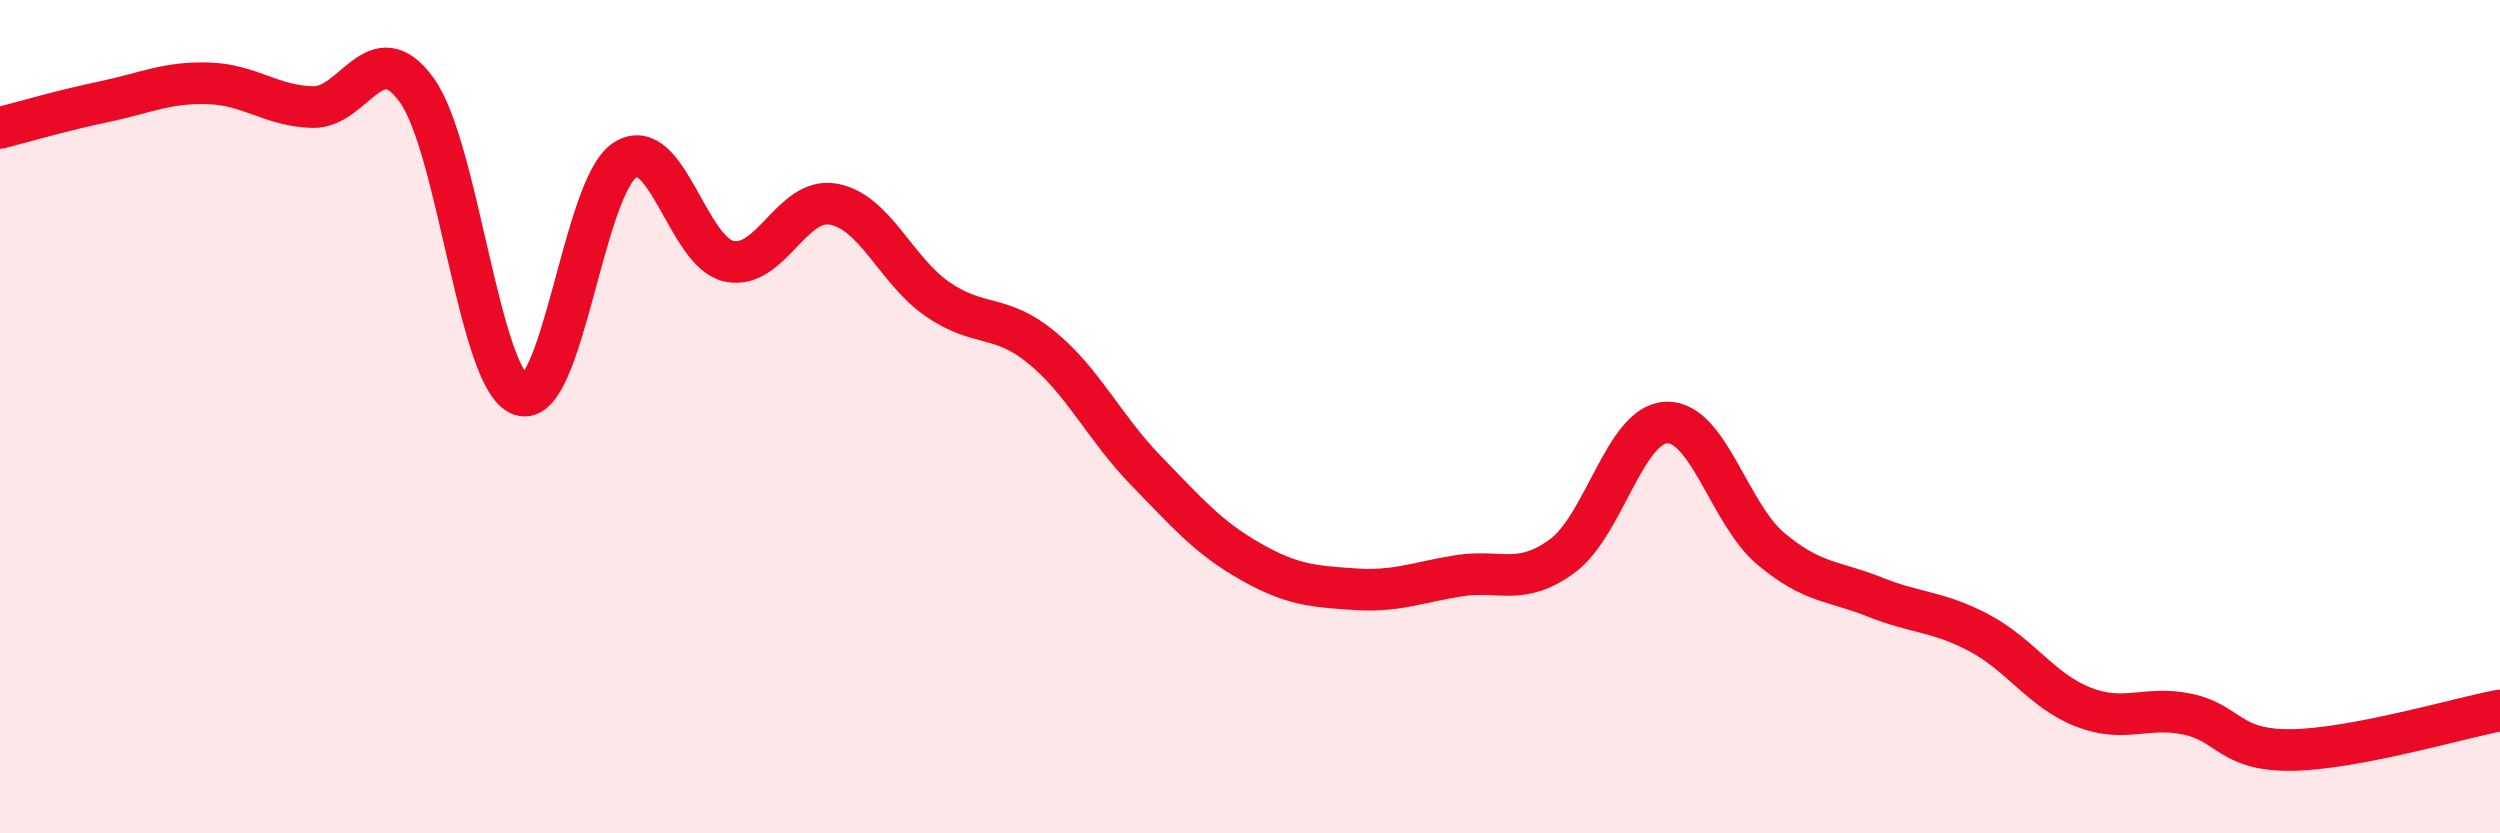
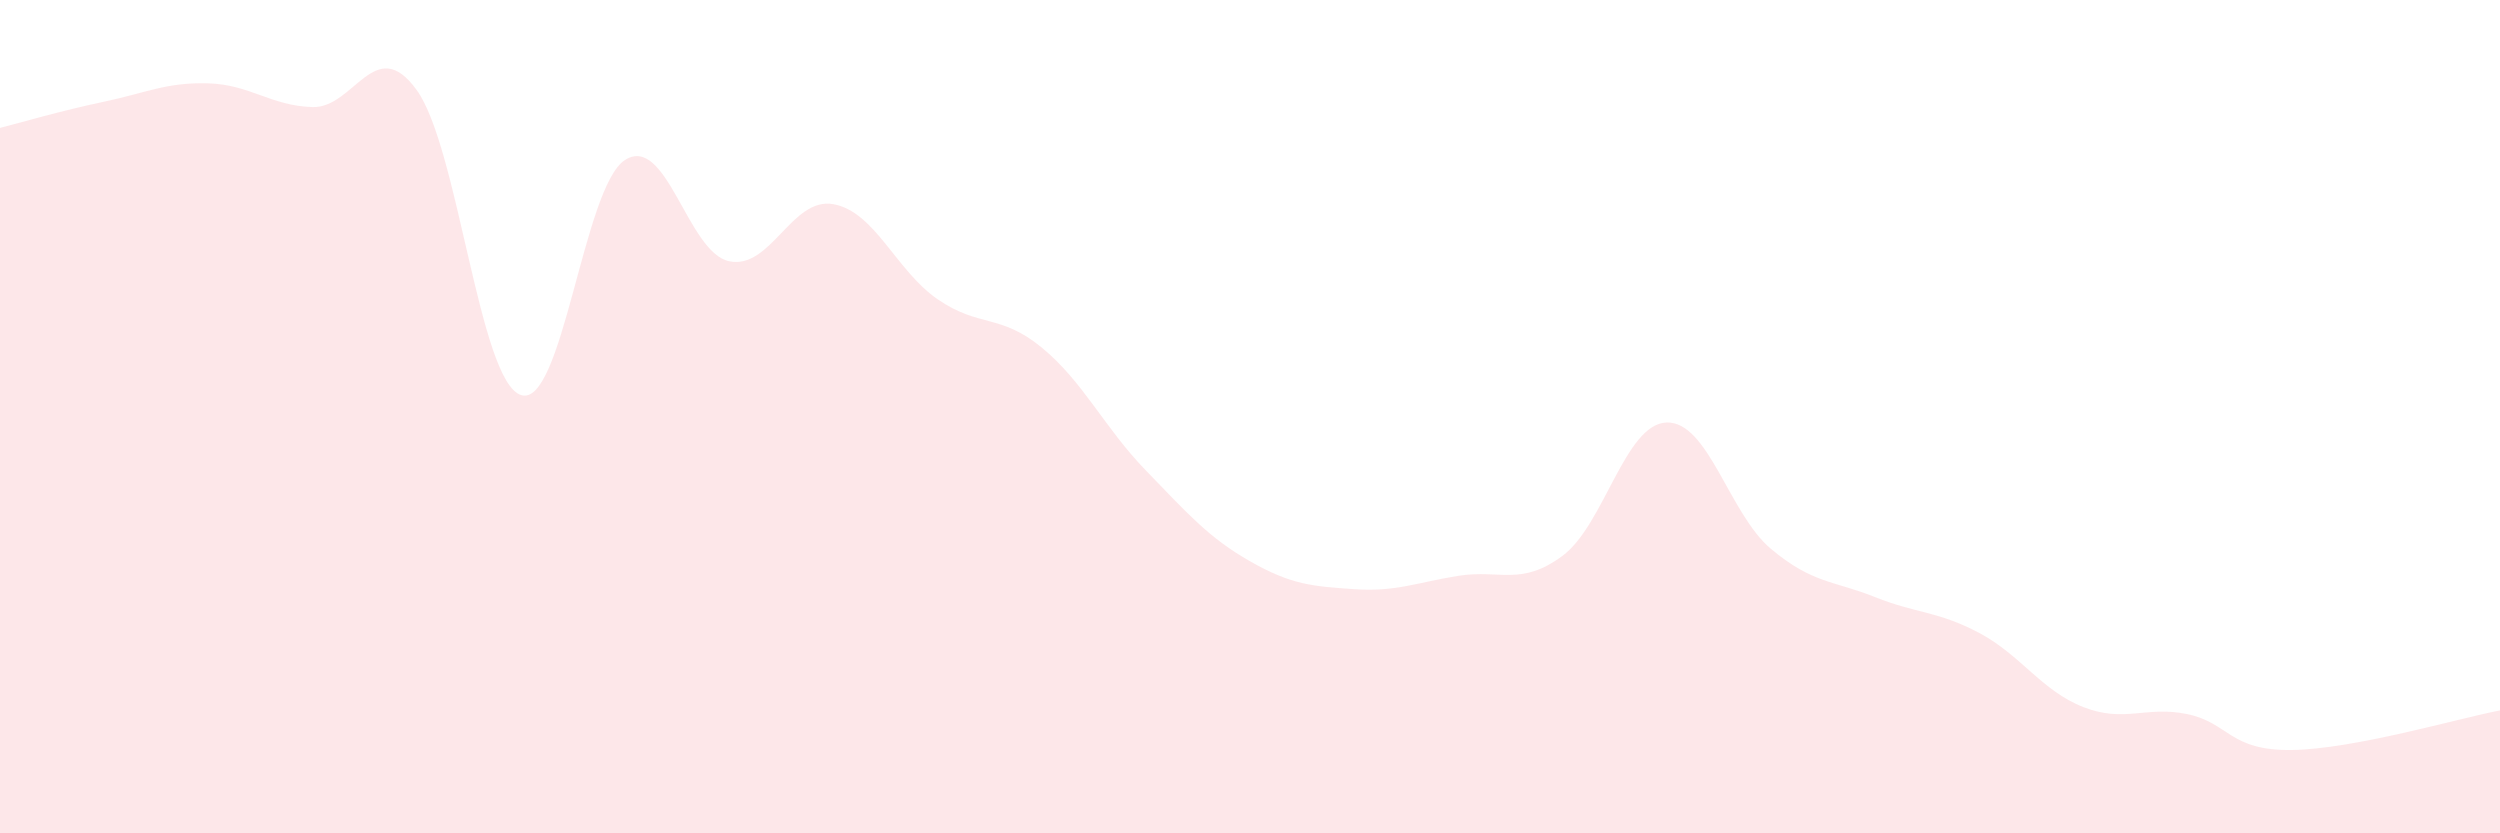
<svg xmlns="http://www.w3.org/2000/svg" width="60" height="20" viewBox="0 0 60 20">
  <path d="M 0,3.07 C 0.5,2.94 1.5,2.65 2.5,2.44 C 3.5,2.23 4,1.97 5,2 C 6,2.03 6.5,2.54 7.5,2.57 C 8.5,2.6 9,0.78 10,2.16 C 11,3.54 11.5,9.14 12.5,9.48 C 13.5,9.82 14,4.48 15,3.84 C 16,3.2 16.5,6.06 17.5,6.27 C 18.5,6.48 19,4.72 20,4.9 C 21,5.08 21.5,6.49 22.5,7.18 C 23.5,7.87 24,7.52 25,8.34 C 26,9.16 26.5,10.26 27.5,11.29 C 28.5,12.32 29,12.9 30,13.47 C 31,14.04 31.5,14.07 32.5,14.14 C 33.5,14.21 34,13.98 35,13.82 C 36,13.66 36.5,14.08 37.5,13.34 C 38.5,12.6 39,10.17 40,10.14 C 41,10.11 41.5,12.33 42.5,13.17 C 43.5,14.01 44,13.93 45,14.33 C 46,14.73 46.5,14.66 47.5,15.19 C 48.5,15.72 49,16.58 50,16.97 C 51,17.36 51.5,16.93 52.5,17.14 C 53.5,17.35 53.5,18.02 55,18 C 56.5,17.98 59,17.24 60,17.05L60 20L0 20Z" fill="#EB0A25" opacity="0.1" stroke-linecap="round" stroke-linejoin="round" />
-   <path d="M 0,3.07 C 0.5,2.94 1.5,2.65 2.5,2.44 C 3.5,2.23 4,1.97 5,2 C 6,2.03 6.5,2.54 7.5,2.57 C 8.5,2.6 9,0.78 10,2.16 C 11,3.54 11.5,9.14 12.5,9.48 C 13.5,9.82 14,4.48 15,3.84 C 16,3.2 16.5,6.06 17.5,6.27 C 18.5,6.48 19,4.72 20,4.9 C 21,5.08 21.5,6.49 22.5,7.18 C 23.5,7.87 24,7.52 25,8.34 C 26,9.16 26.5,10.26 27.5,11.29 C 28.5,12.32 29,12.9 30,13.47 C 31,14.04 31.5,14.07 32.5,14.14 C 33.5,14.21 34,13.98 35,13.82 C 36,13.66 36.5,14.08 37.5,13.34 C 38.5,12.6 39,10.17 40,10.14 C 41,10.11 41.5,12.33 42.5,13.17 C 43.5,14.01 44,13.93 45,14.33 C 46,14.73 46.5,14.66 47.5,15.19 C 48.5,15.72 49,16.58 50,16.97 C 51,17.36 51.5,16.93 52.5,17.14 C 53.5,17.35 53.5,18.02 55,18 C 56.5,17.98 59,17.24 60,17.05" stroke="#EB0A25" stroke-width="1" fill="none" stroke-linecap="round" stroke-linejoin="round" />
</svg>